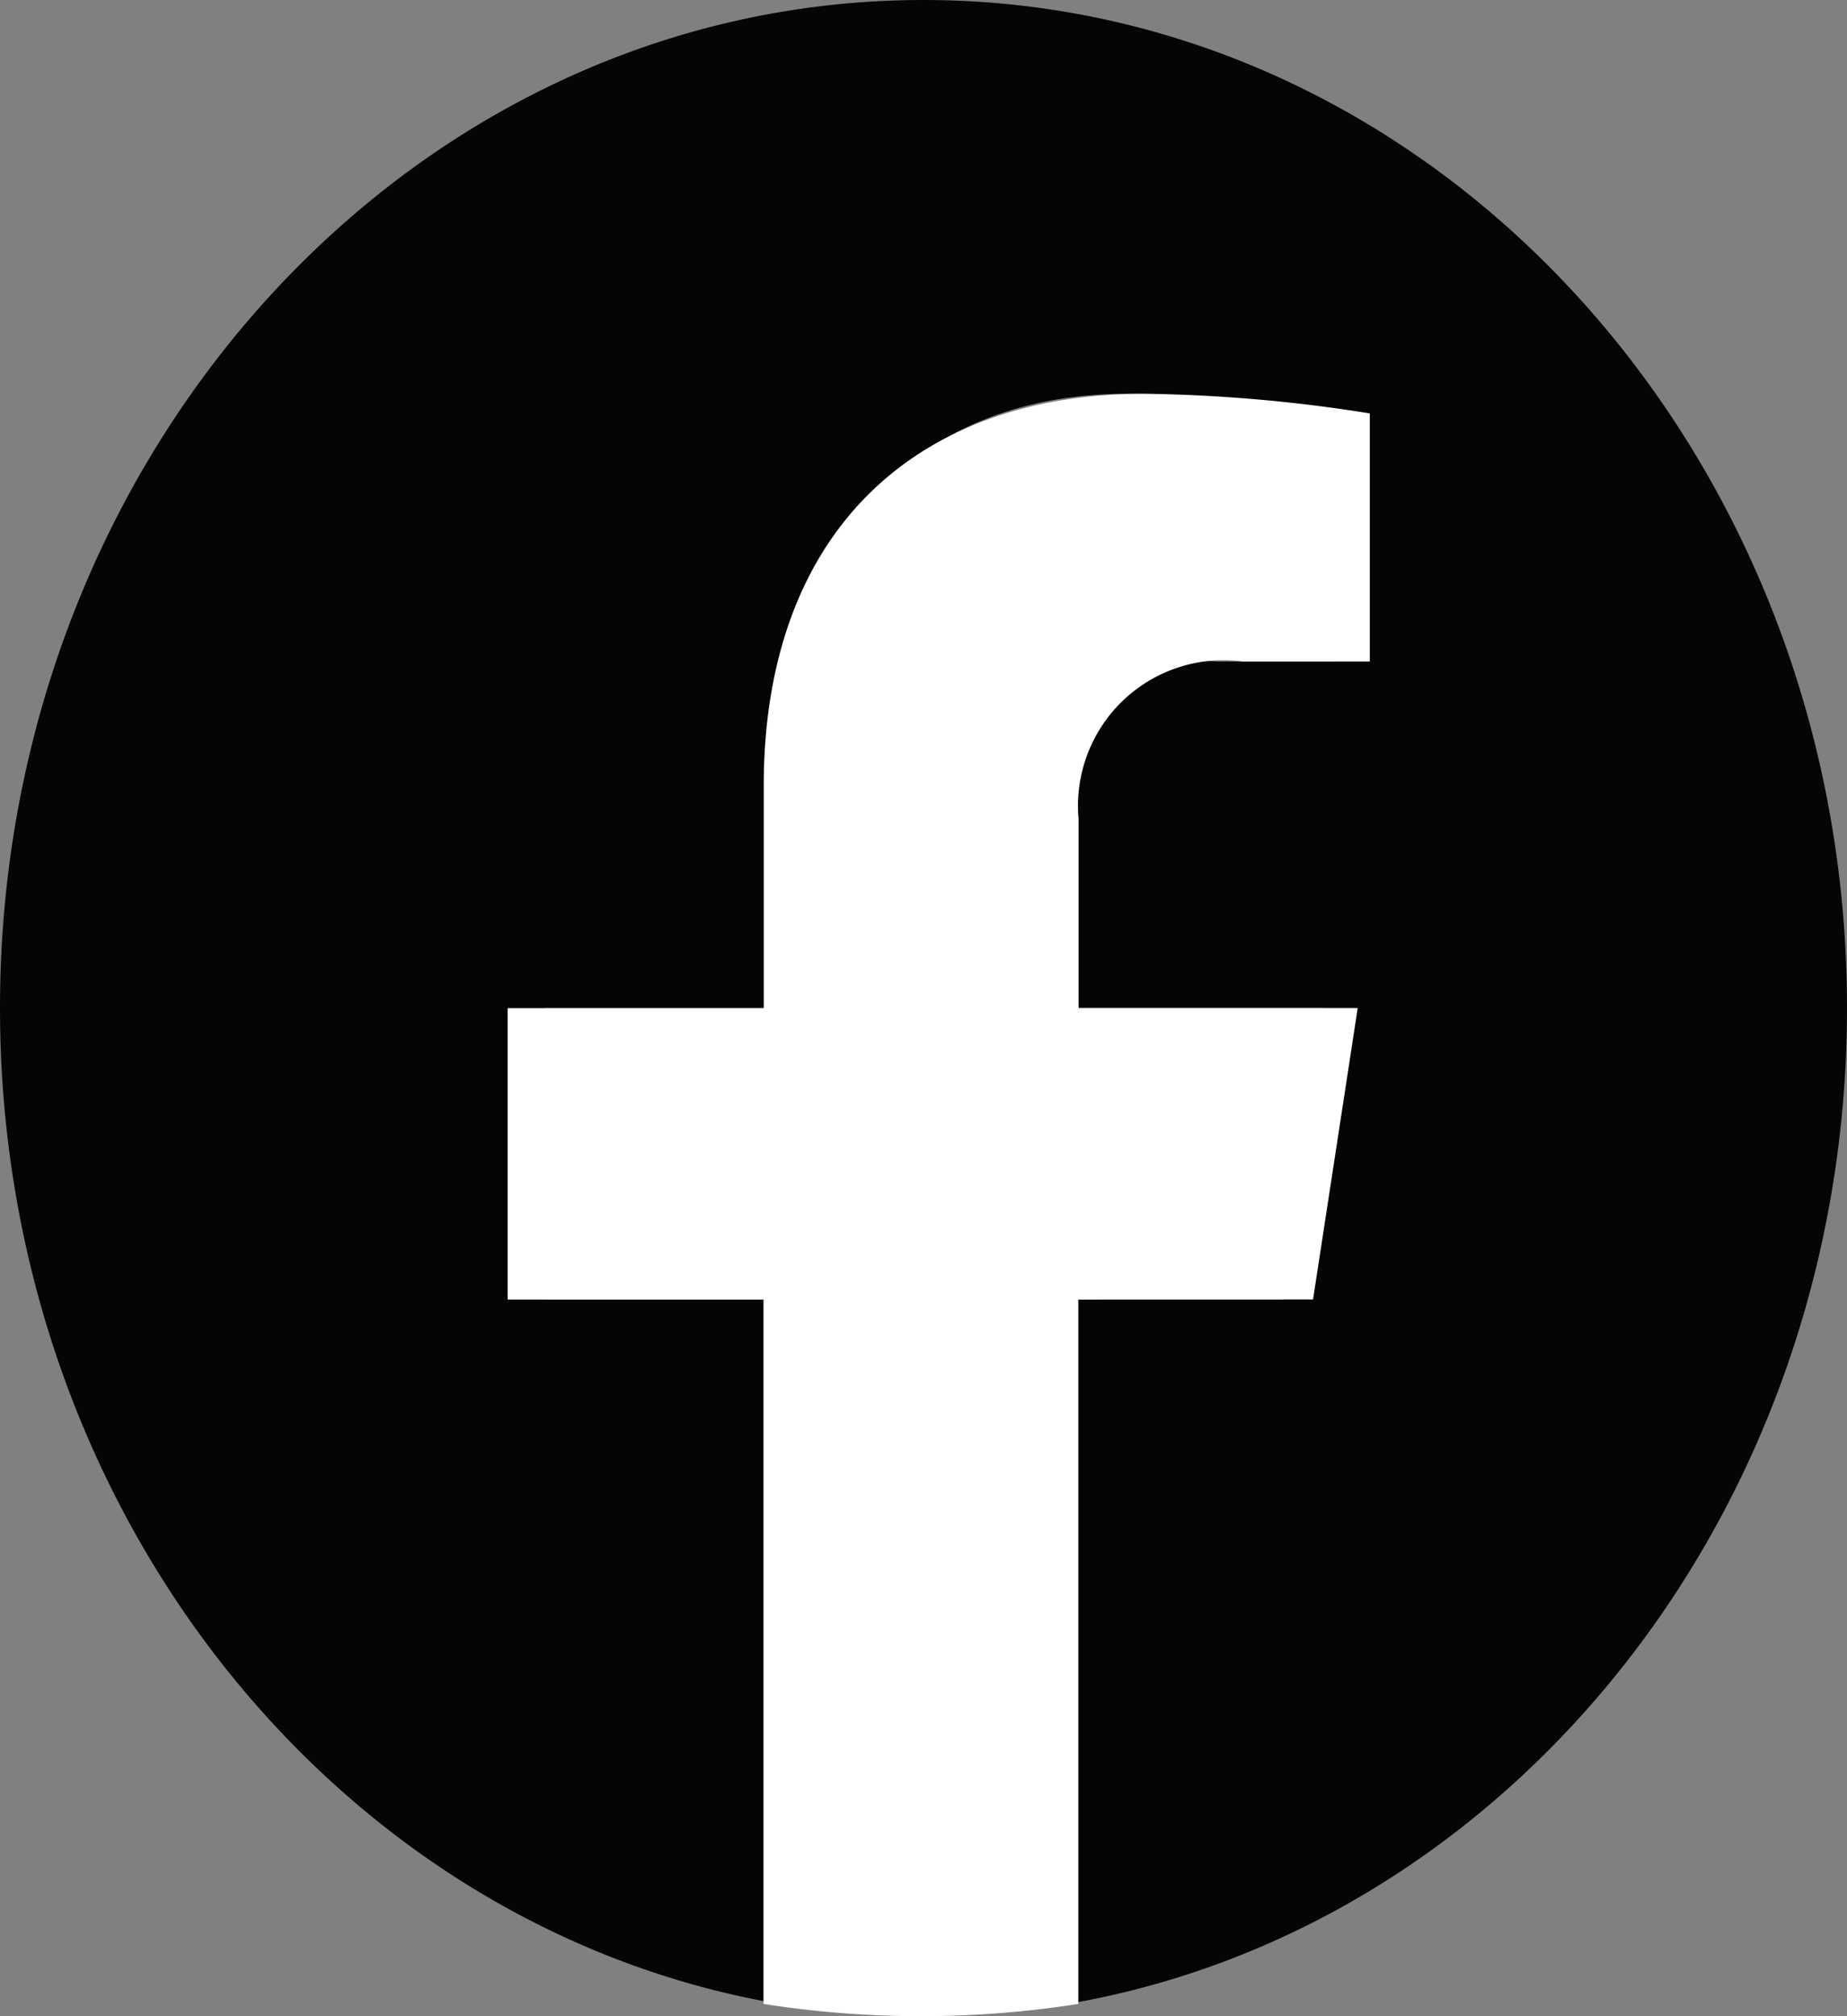
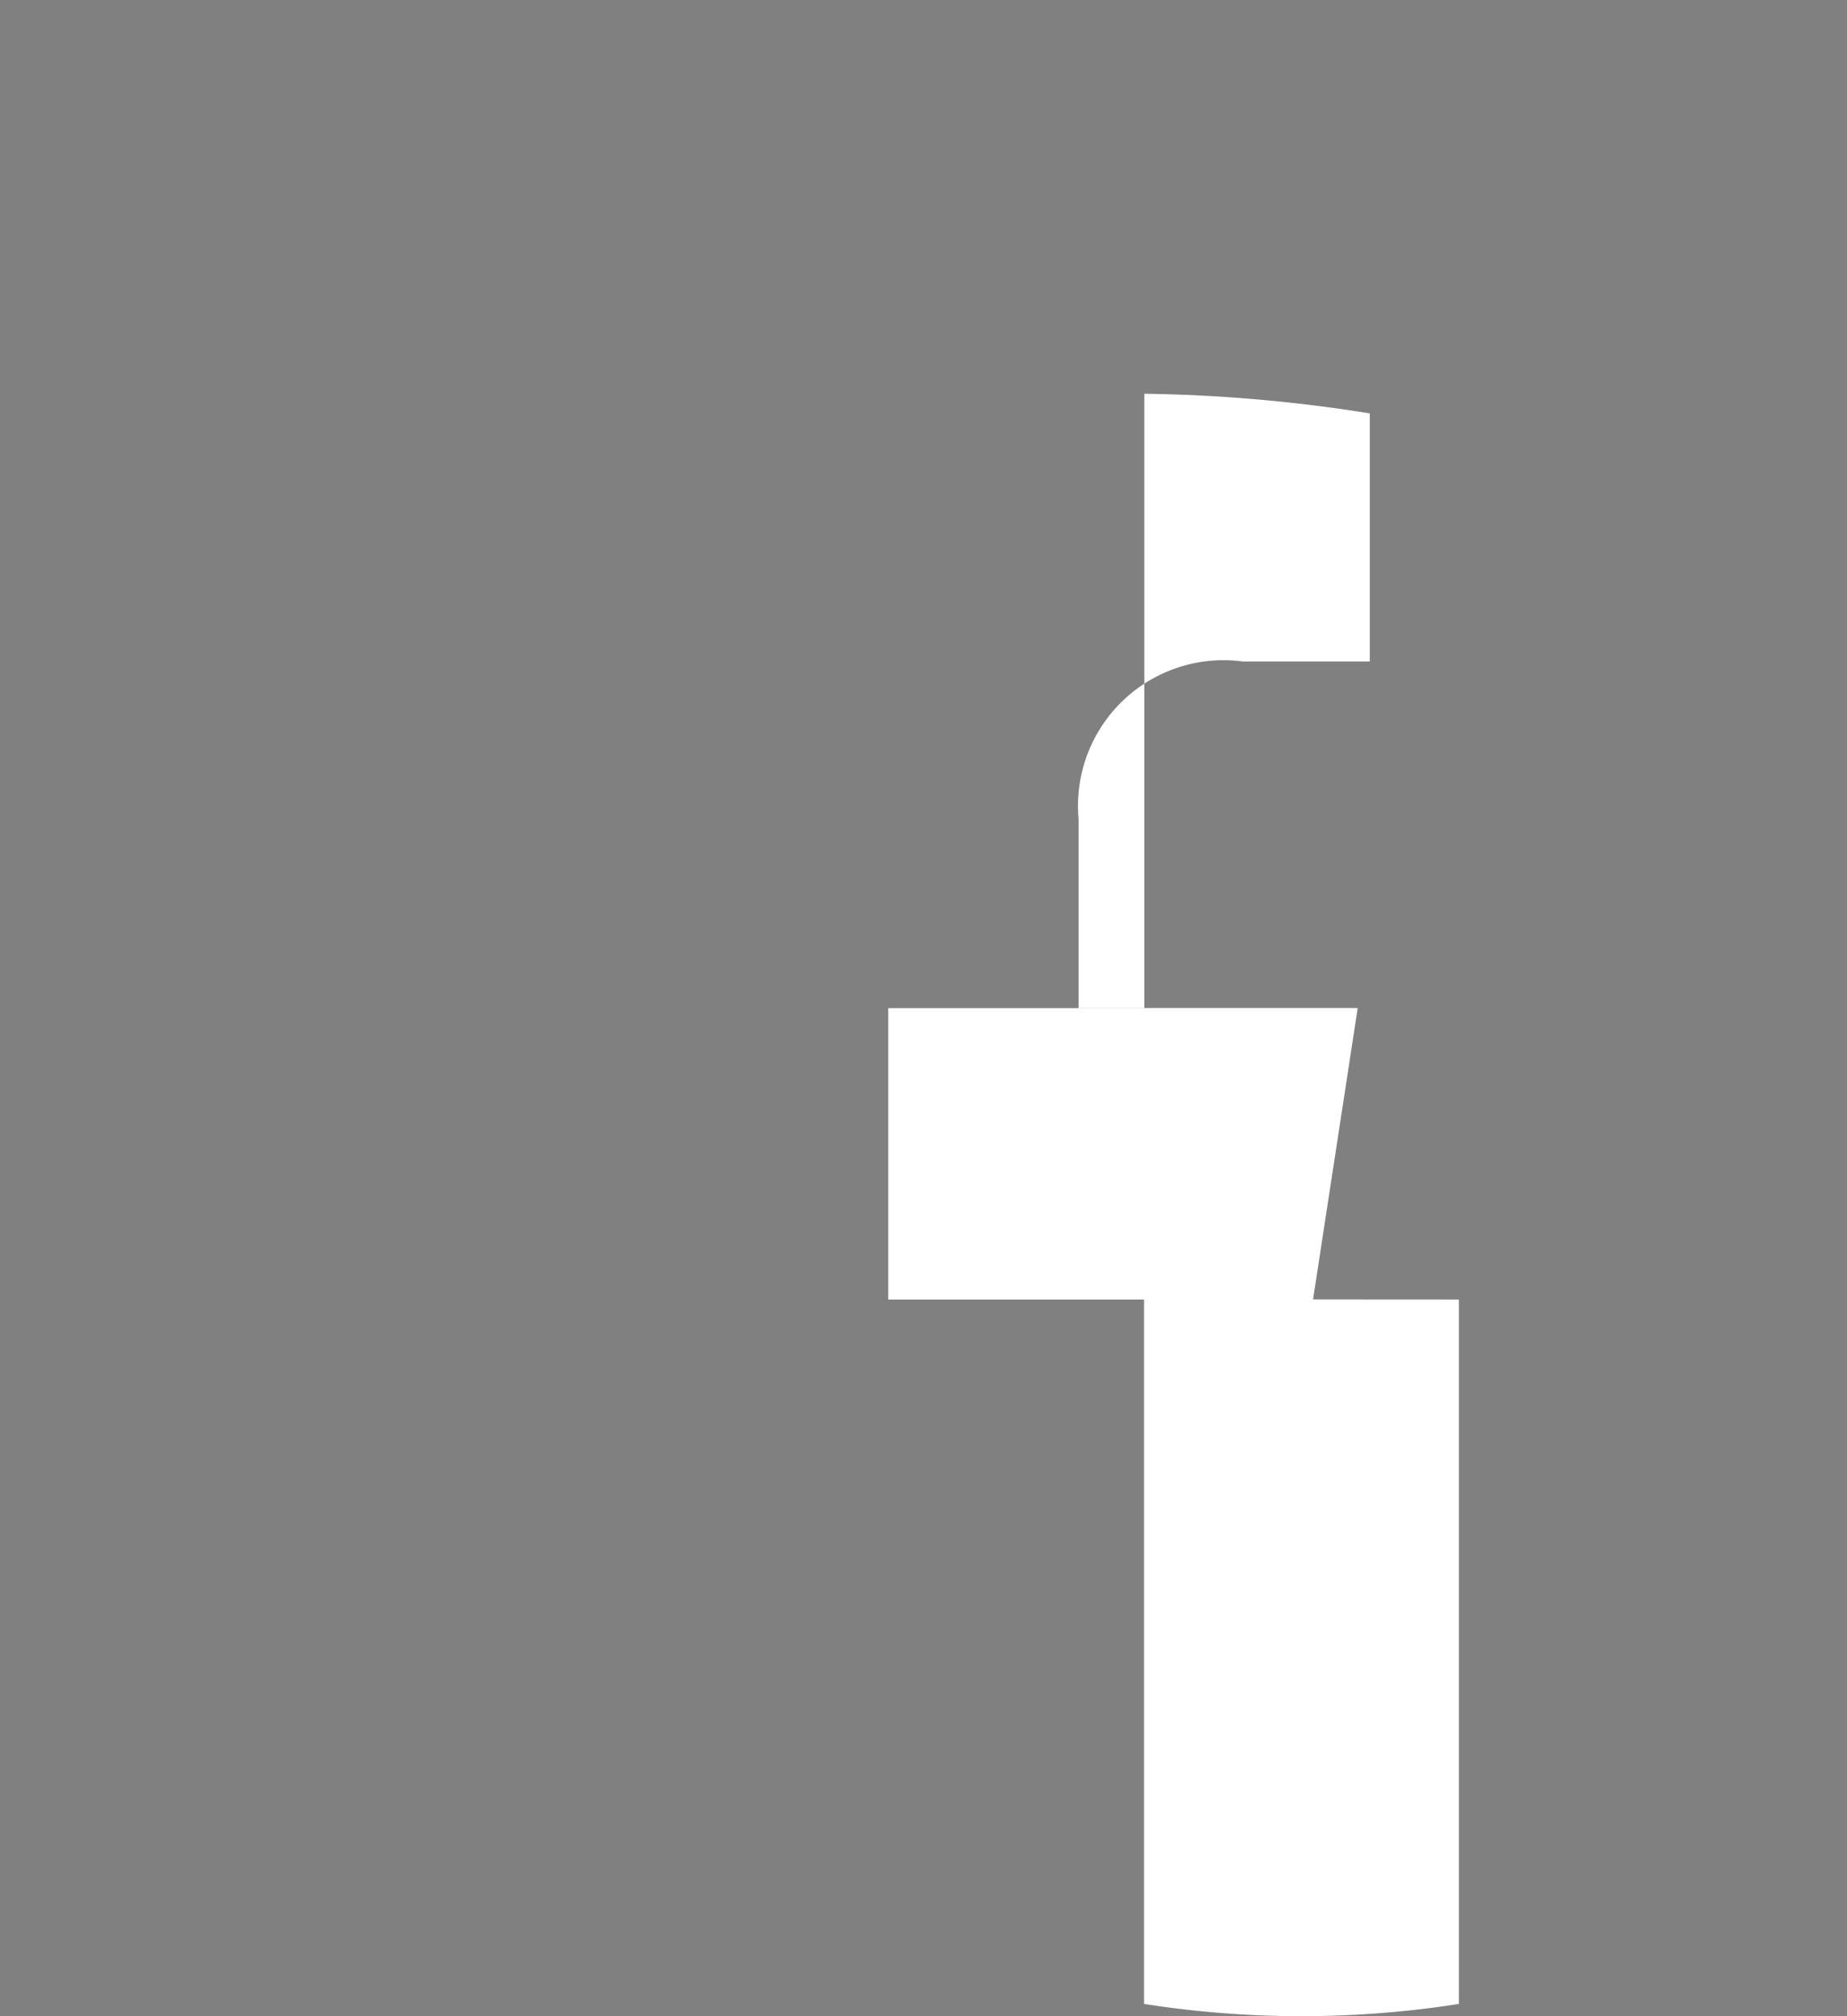
<svg xmlns="http://www.w3.org/2000/svg" width="22" height="24">
  <rect width="100%" height="100%" fill="#808080" stroke="none" />
-   <path d="M22 12c0-6.627-4.925-12-11-12S0 5.373 0 12c0 5.99 4.023 10.954 9.281 11.854v-8.385H6.488V12h2.793V9.356c0-3.008 1.642-4.669 4.155-4.669a15.55 15.55 0 012.462.234v2.954h-1.387a1.667 1.667 0 00-1.793 1.874V12h3.052l-.488 3.469h-2.563v8.385C17.977 22.954 22 17.99 22 12z" fill="#040505" />
-   <path d="M15.64 15.468l.532-3.469h-3.325V9.748a1.734 1.734 0 011.956-1.874h1.513V4.921a18.453 18.453 0 00-2.686-.234c-2.741 0-4.533 1.661-4.533 4.669V12h-3.05v3.469h3.047v8.385a12.127 12.127 0 003.75 0v-8.385z" fill="#fff" />
+   <path d="M15.64 15.468l.532-3.469h-3.325V9.748a1.734 1.734 0 011.956-1.874h1.513V4.921a18.453 18.453 0 00-2.686-.234V12h-3.05v3.469h3.047v8.385a12.127 12.127 0 003.75 0v-8.385z" fill="#fff" />
</svg>